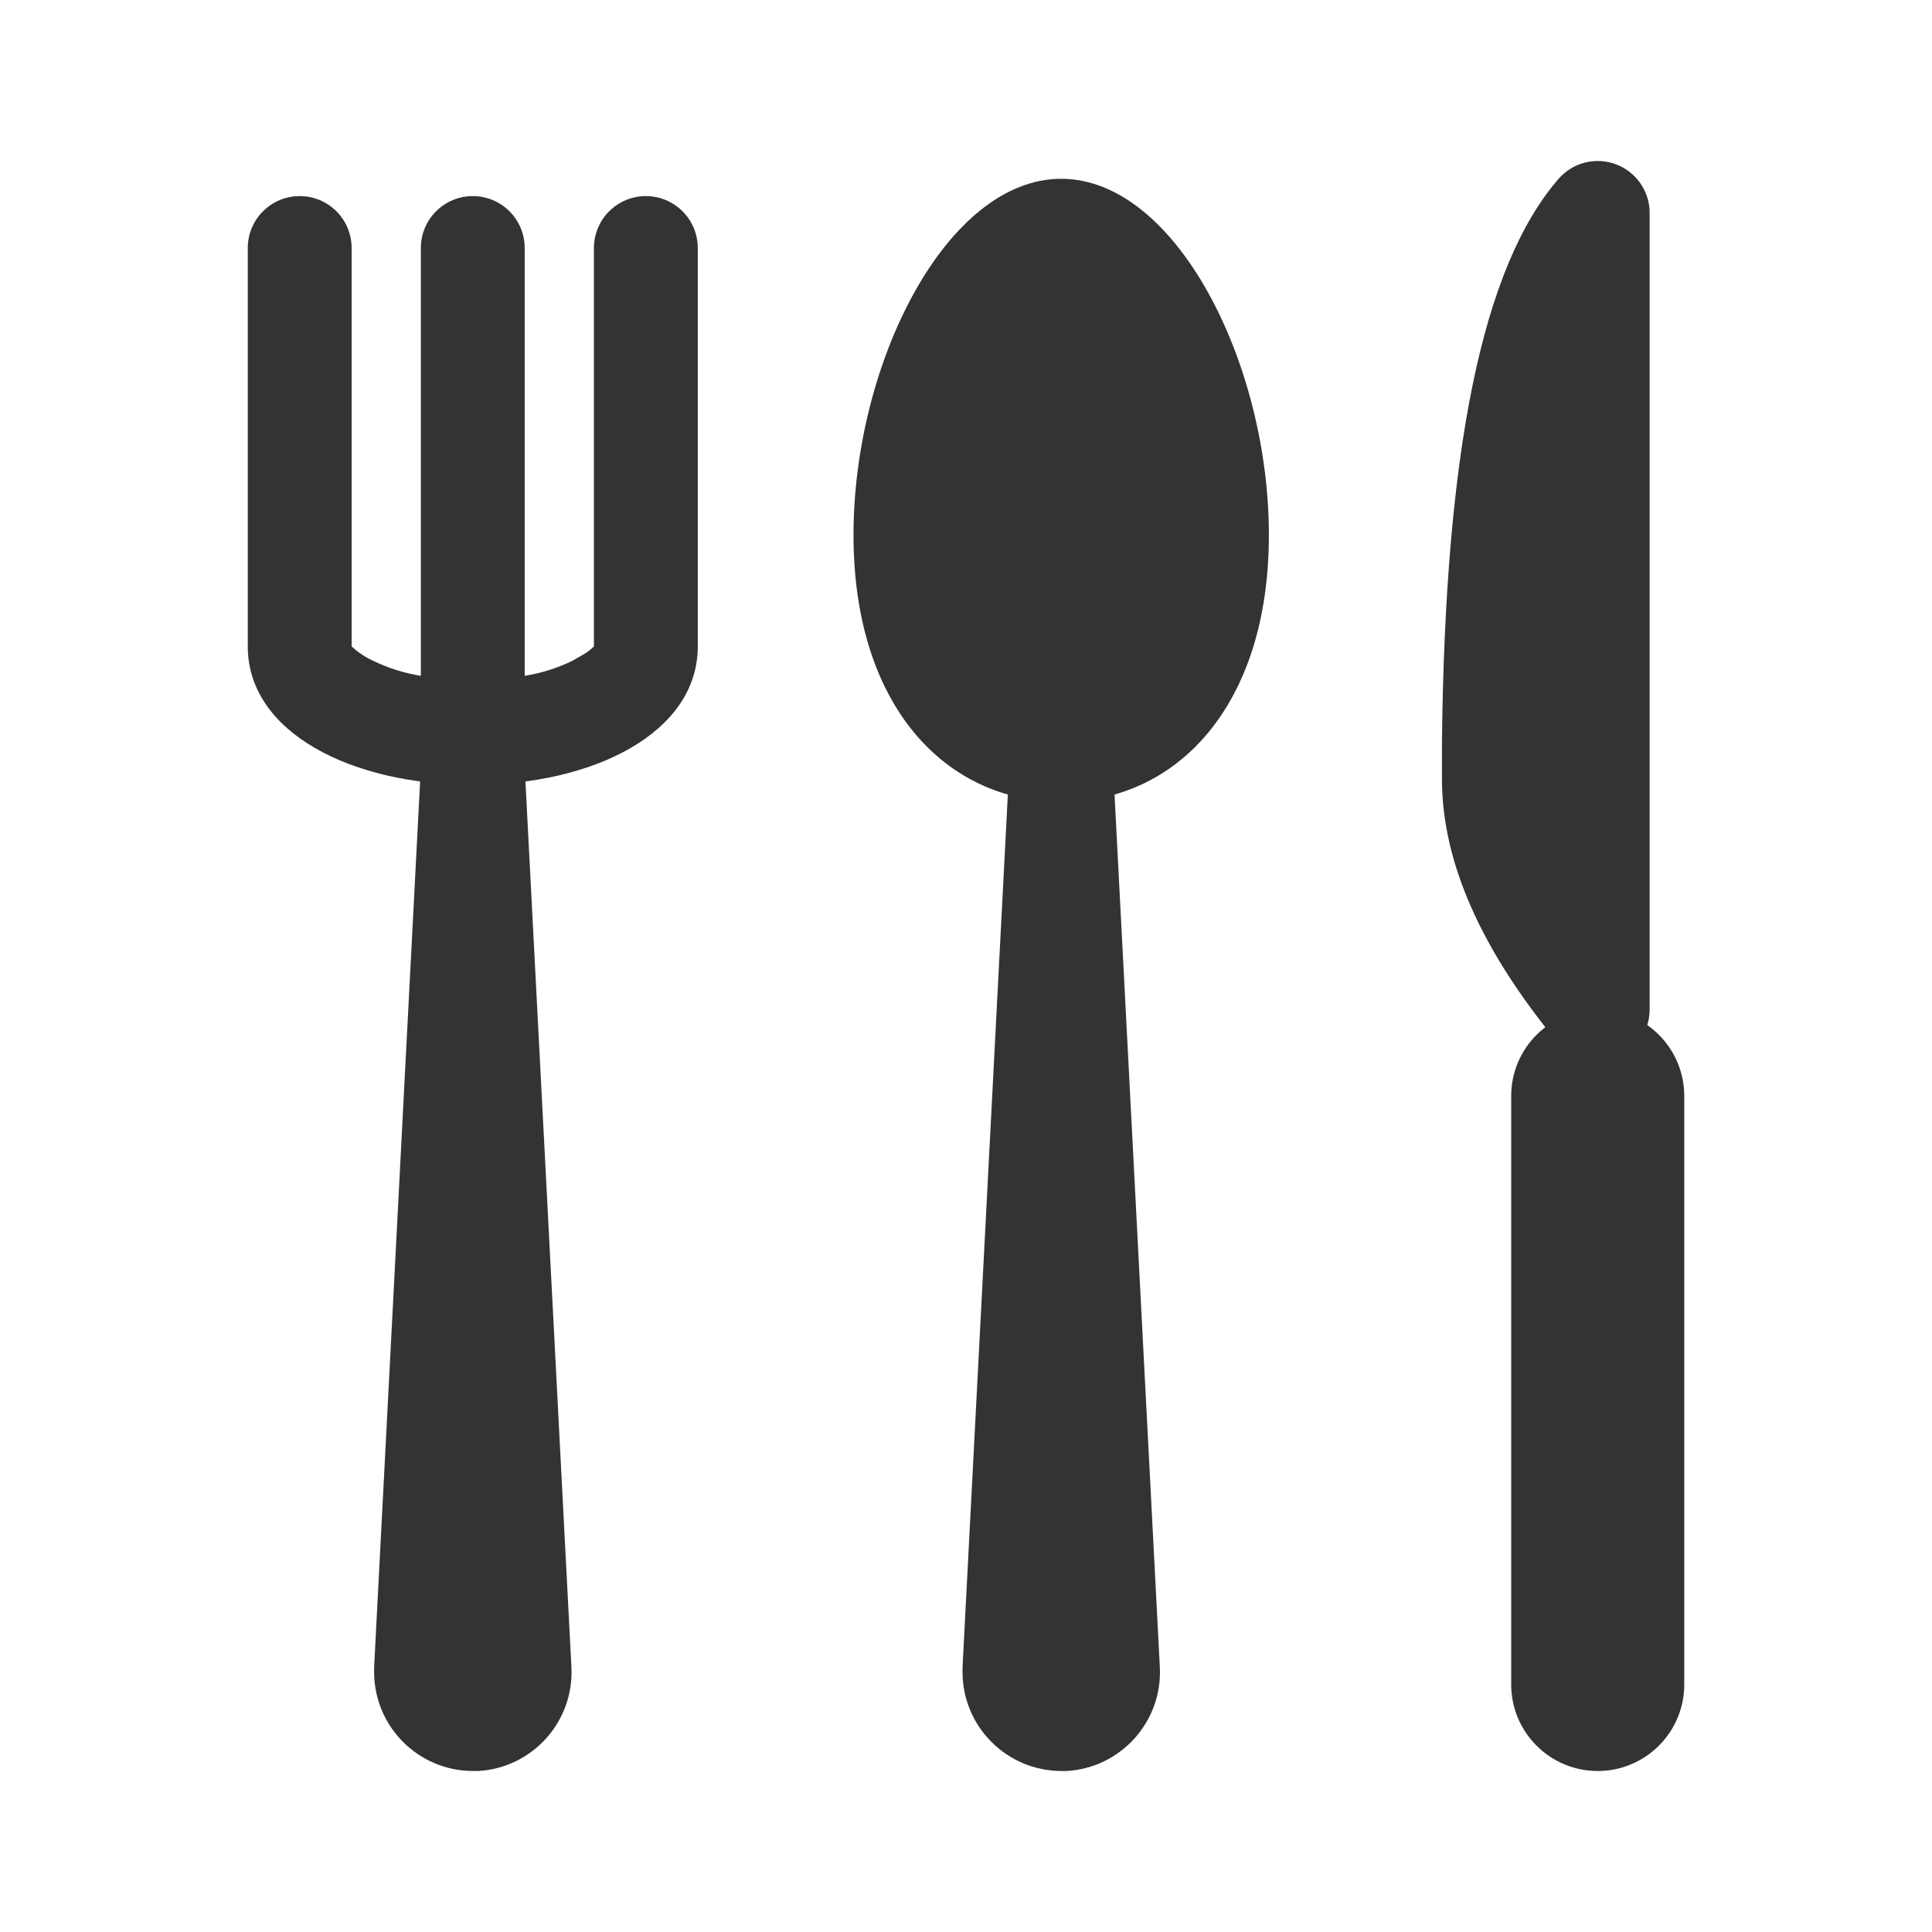
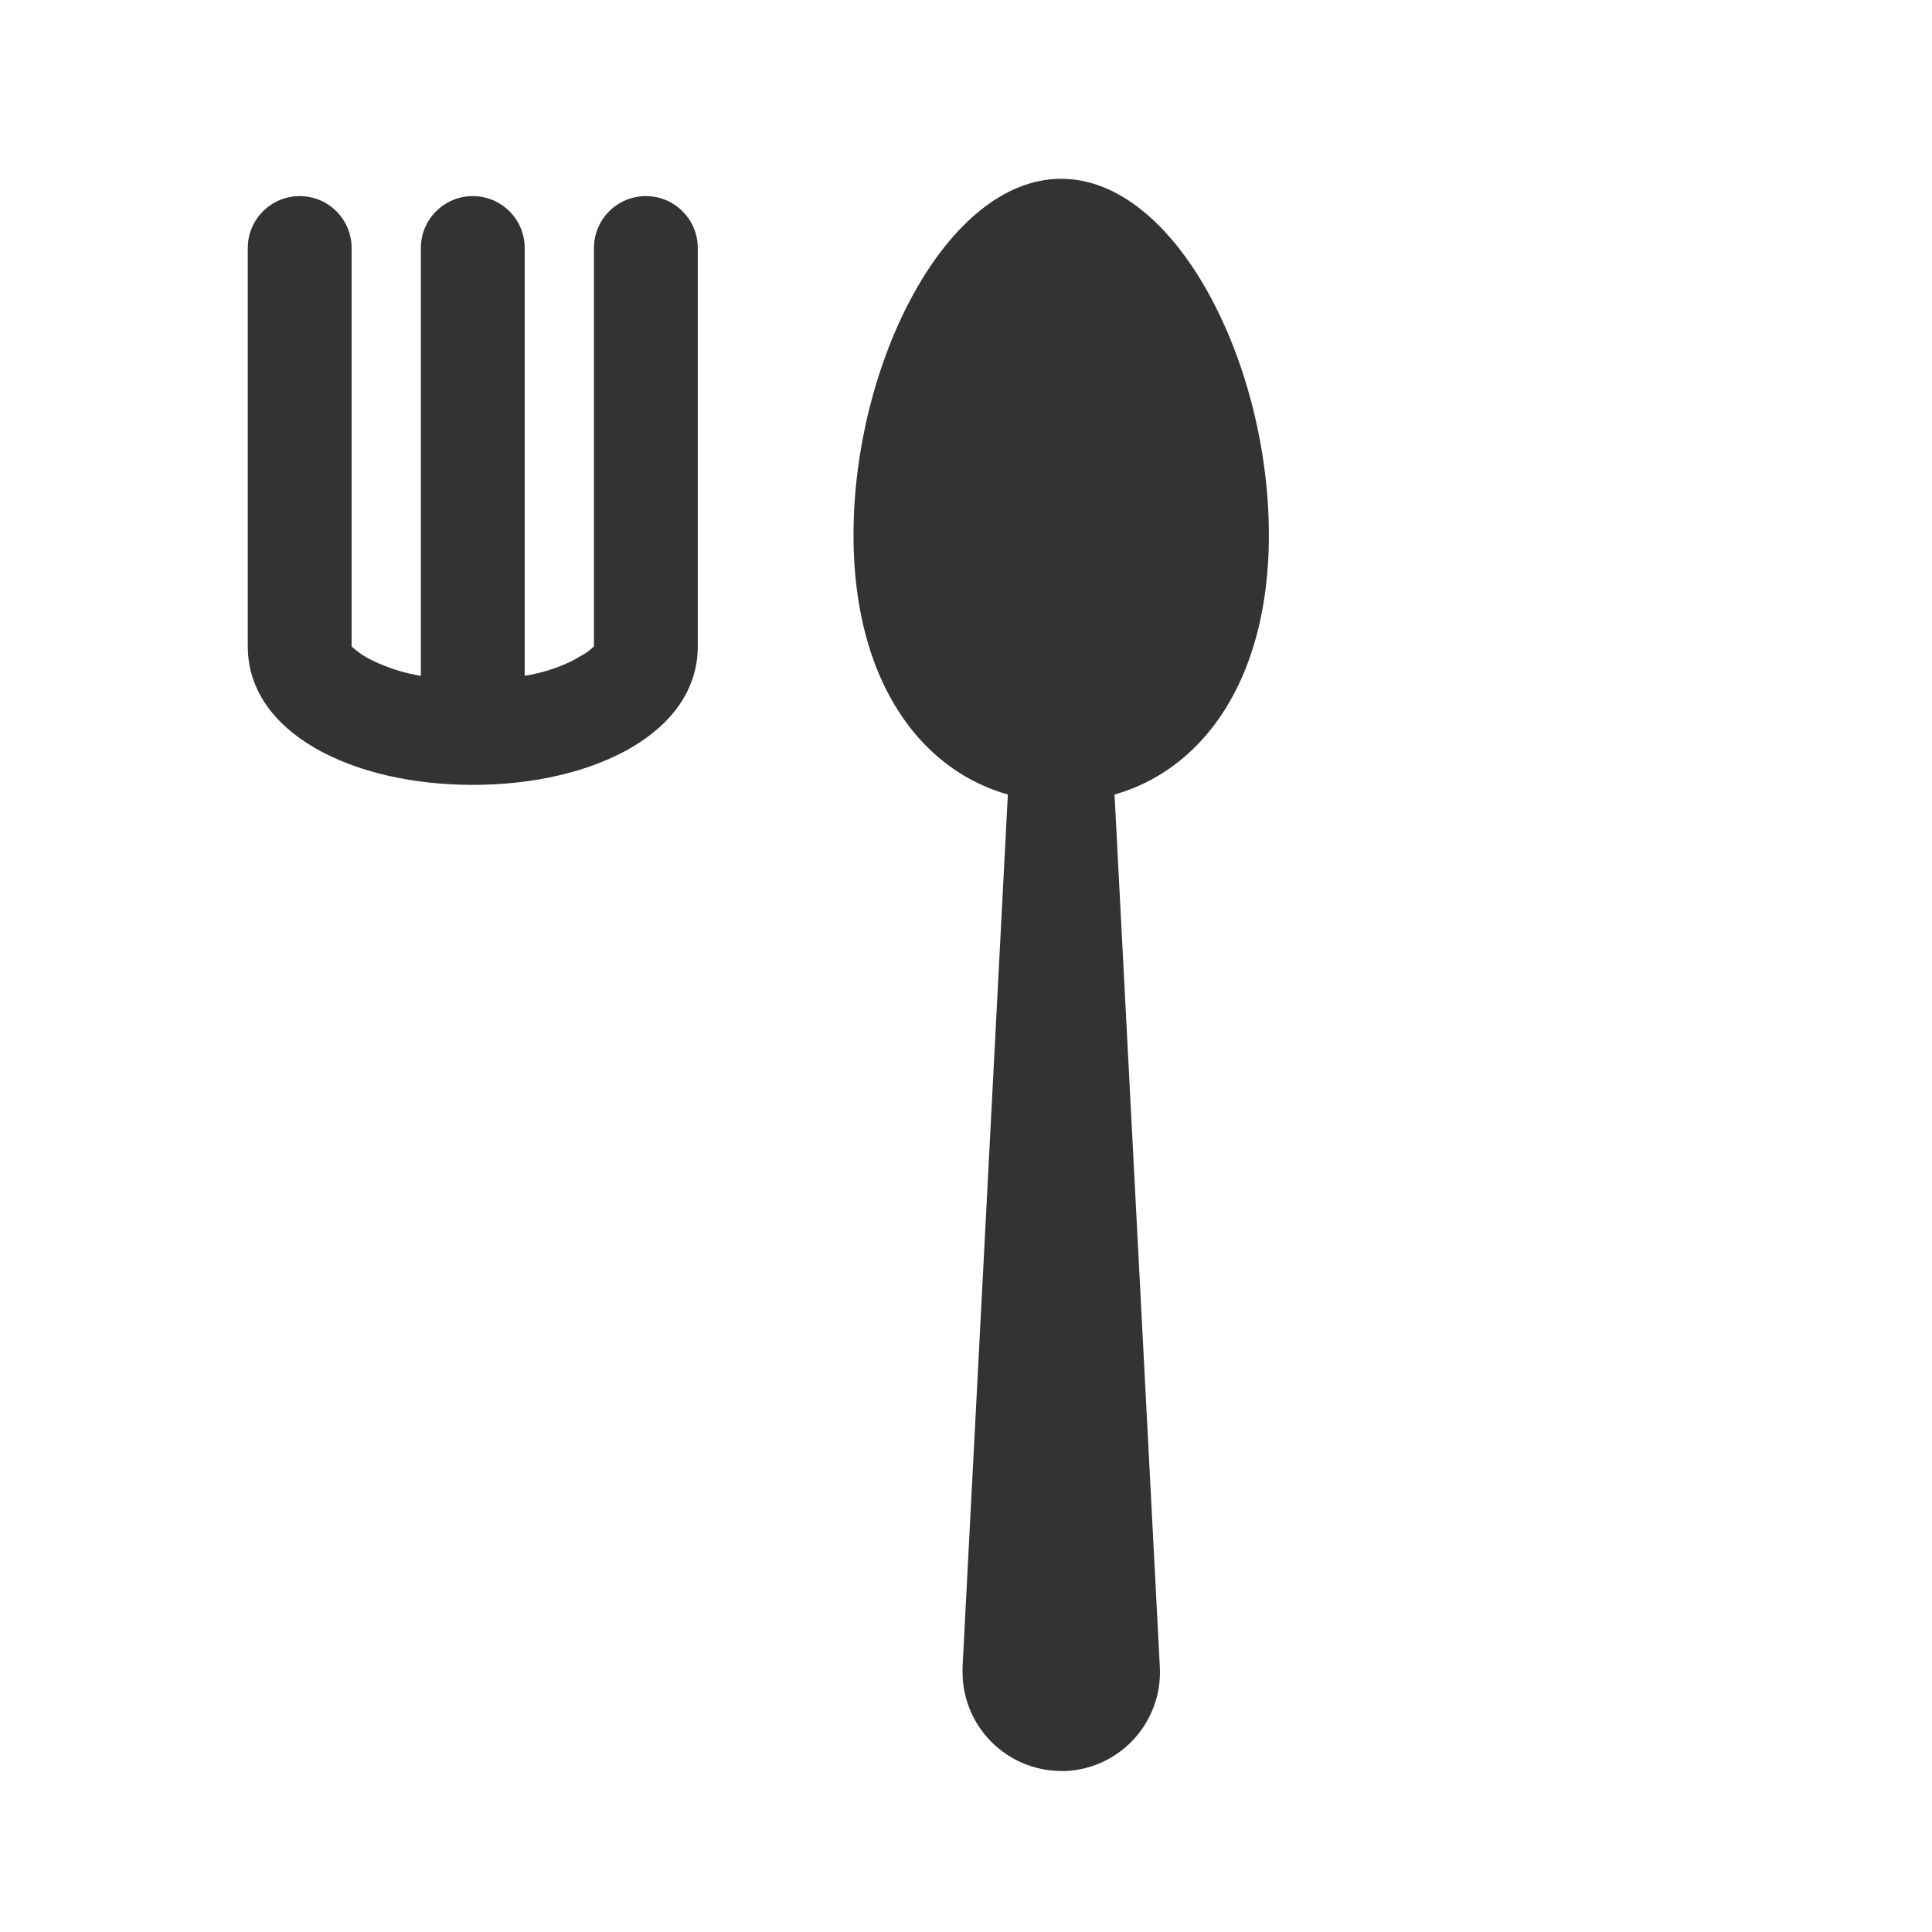
<svg xmlns="http://www.w3.org/2000/svg" width="48" height="48" viewBox="0 0 48 48" fill="none">
-   <path fill-rule="evenodd" clip-rule="evenodd" d="M10.456 19.061H13.036L14.197 41.42C14.265 42.773 13.227 43.926 11.875 44H11.746C10.394 43.995 9.3 42.901 9.295 41.549V41.42L10.456 19.061Z" fill="#333333" />
  <path d="M16.046 4.872C16.758 4.872 17.336 5.449 17.336 6.162V16.06C17.336 18.201 14.756 19.5 11.746 19.5C8.736 19.5 6.156 18.201 6.156 16.06V6.162C6.156 5.449 6.734 4.872 7.446 4.872C8.159 4.872 8.736 5.449 8.736 6.162V16.06C8.896 16.209 9.079 16.331 9.278 16.421C9.651 16.6 10.048 16.725 10.456 16.791V6.162C10.456 5.449 11.034 4.872 11.746 4.872C12.458 4.872 13.036 5.449 13.036 6.162V16.791C13.444 16.725 13.841 16.6 14.214 16.421L14.558 16.223L14.661 16.146L14.756 16.06V6.162C14.756 5.82 14.892 5.491 15.134 5.25C15.376 5.008 15.704 4.872 16.046 4.872Z" fill="#333333" />
  <path fill-rule="evenodd" clip-rule="evenodd" d="M25.075 19.061H27.655L28.816 41.42C28.884 42.773 27.846 43.926 26.494 44H26.365C25.013 43.995 23.919 42.901 23.914 41.549V41.42L25.075 19.061Z" fill="#333333" />
  <path fill-rule="evenodd" clip-rule="evenodd" d="M26.365 19.921C29.211 19.921 31.525 17.565 31.525 13.291C31.525 9.017 29.211 4.442 26.365 4.442C23.518 4.442 21.205 9.017 21.205 13.291C21.205 17.565 23.518 19.921 26.365 19.921Z" fill="#333333" />
-   <path d="M35.825 19.354V18.425C35.903 11.261 36.806 6.652 38.723 4.442C39.078 4.035 39.649 3.892 40.154 4.084C40.658 4.276 40.99 4.762 40.985 5.302V25.081C40.985 25.626 40.642 26.111 40.129 26.295C39.616 26.478 39.043 26.319 38.697 25.898C36.806 23.602 35.825 21.426 35.825 19.354Z" fill="#333333" />
-   <path fill-rule="evenodd" clip-rule="evenodd" d="M39.695 25.081C40.882 25.081 41.845 26.043 41.845 27.231V41.85C41.845 43.037 40.882 44 39.695 44C38.508 44 37.545 43.037 37.545 41.85V27.231C37.545 26.043 38.508 25.081 39.695 25.081Z" fill="#333333" />
</svg>